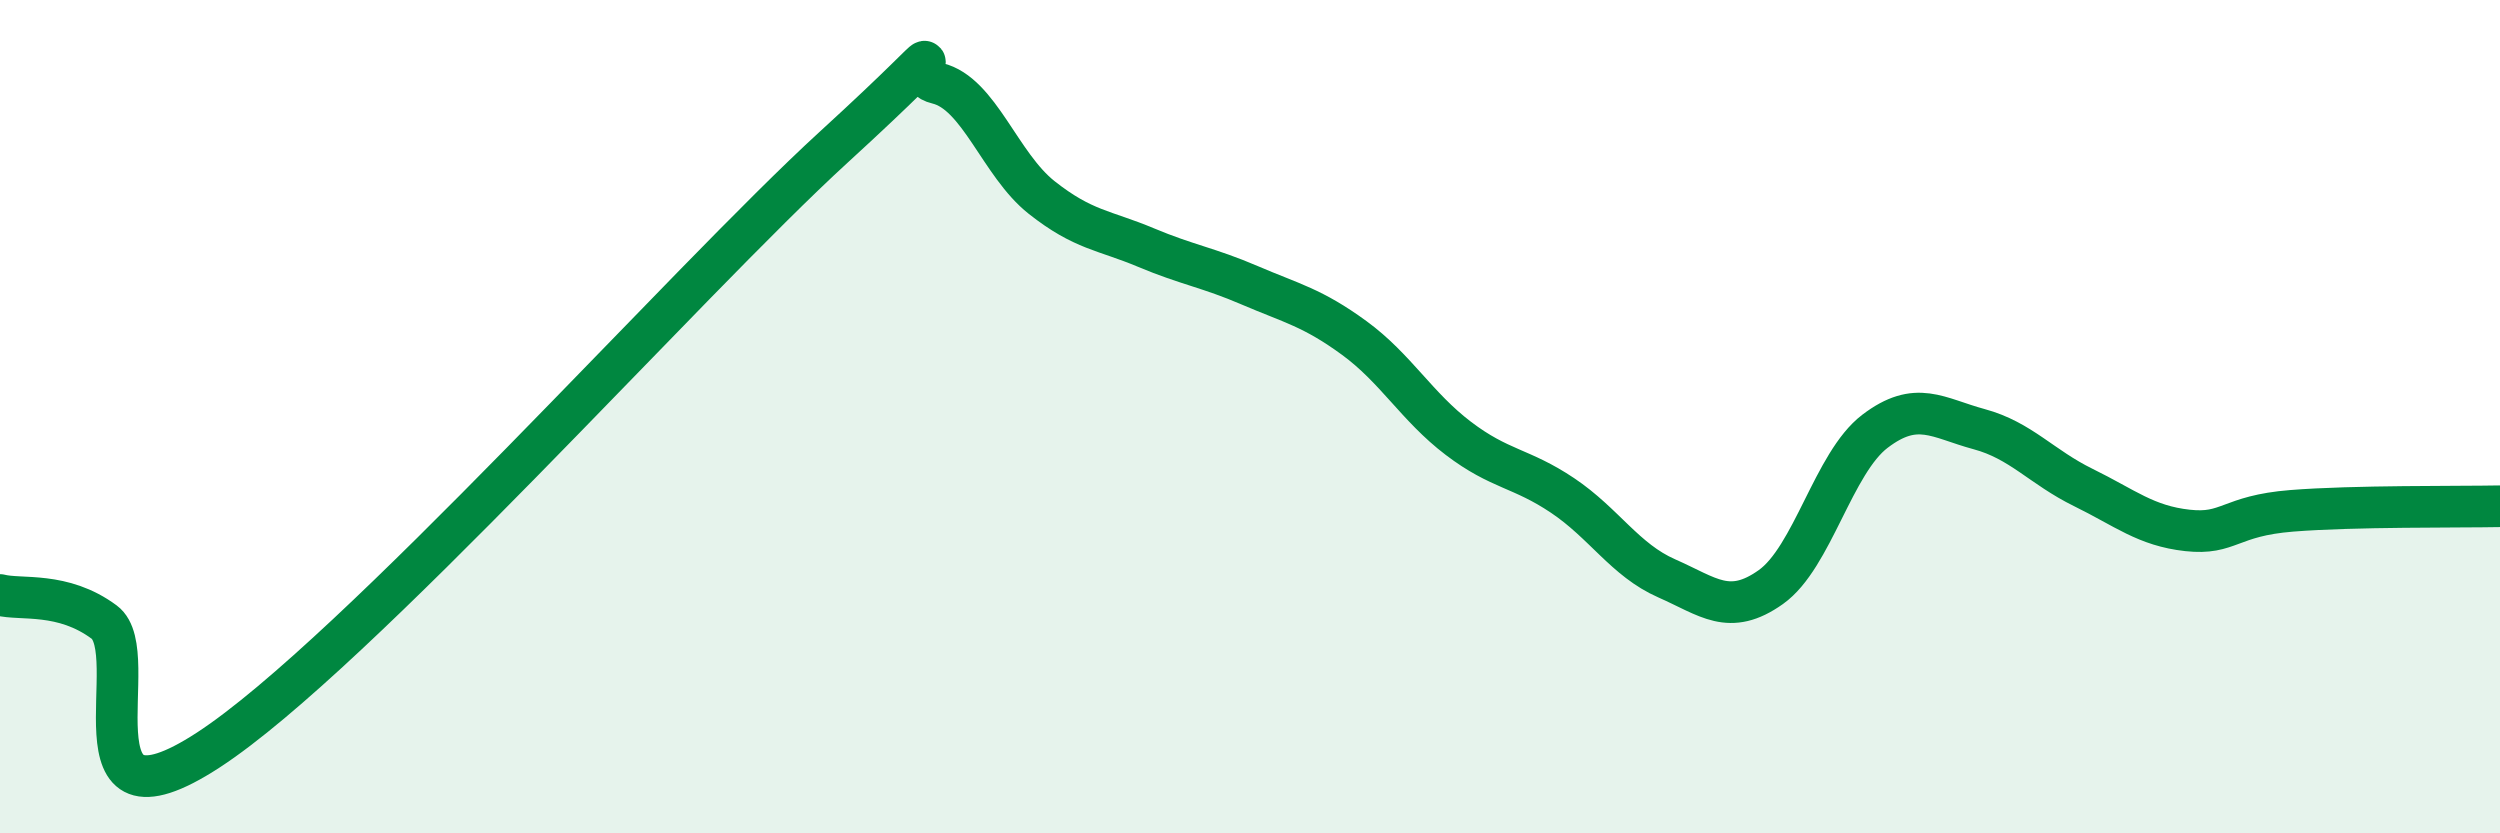
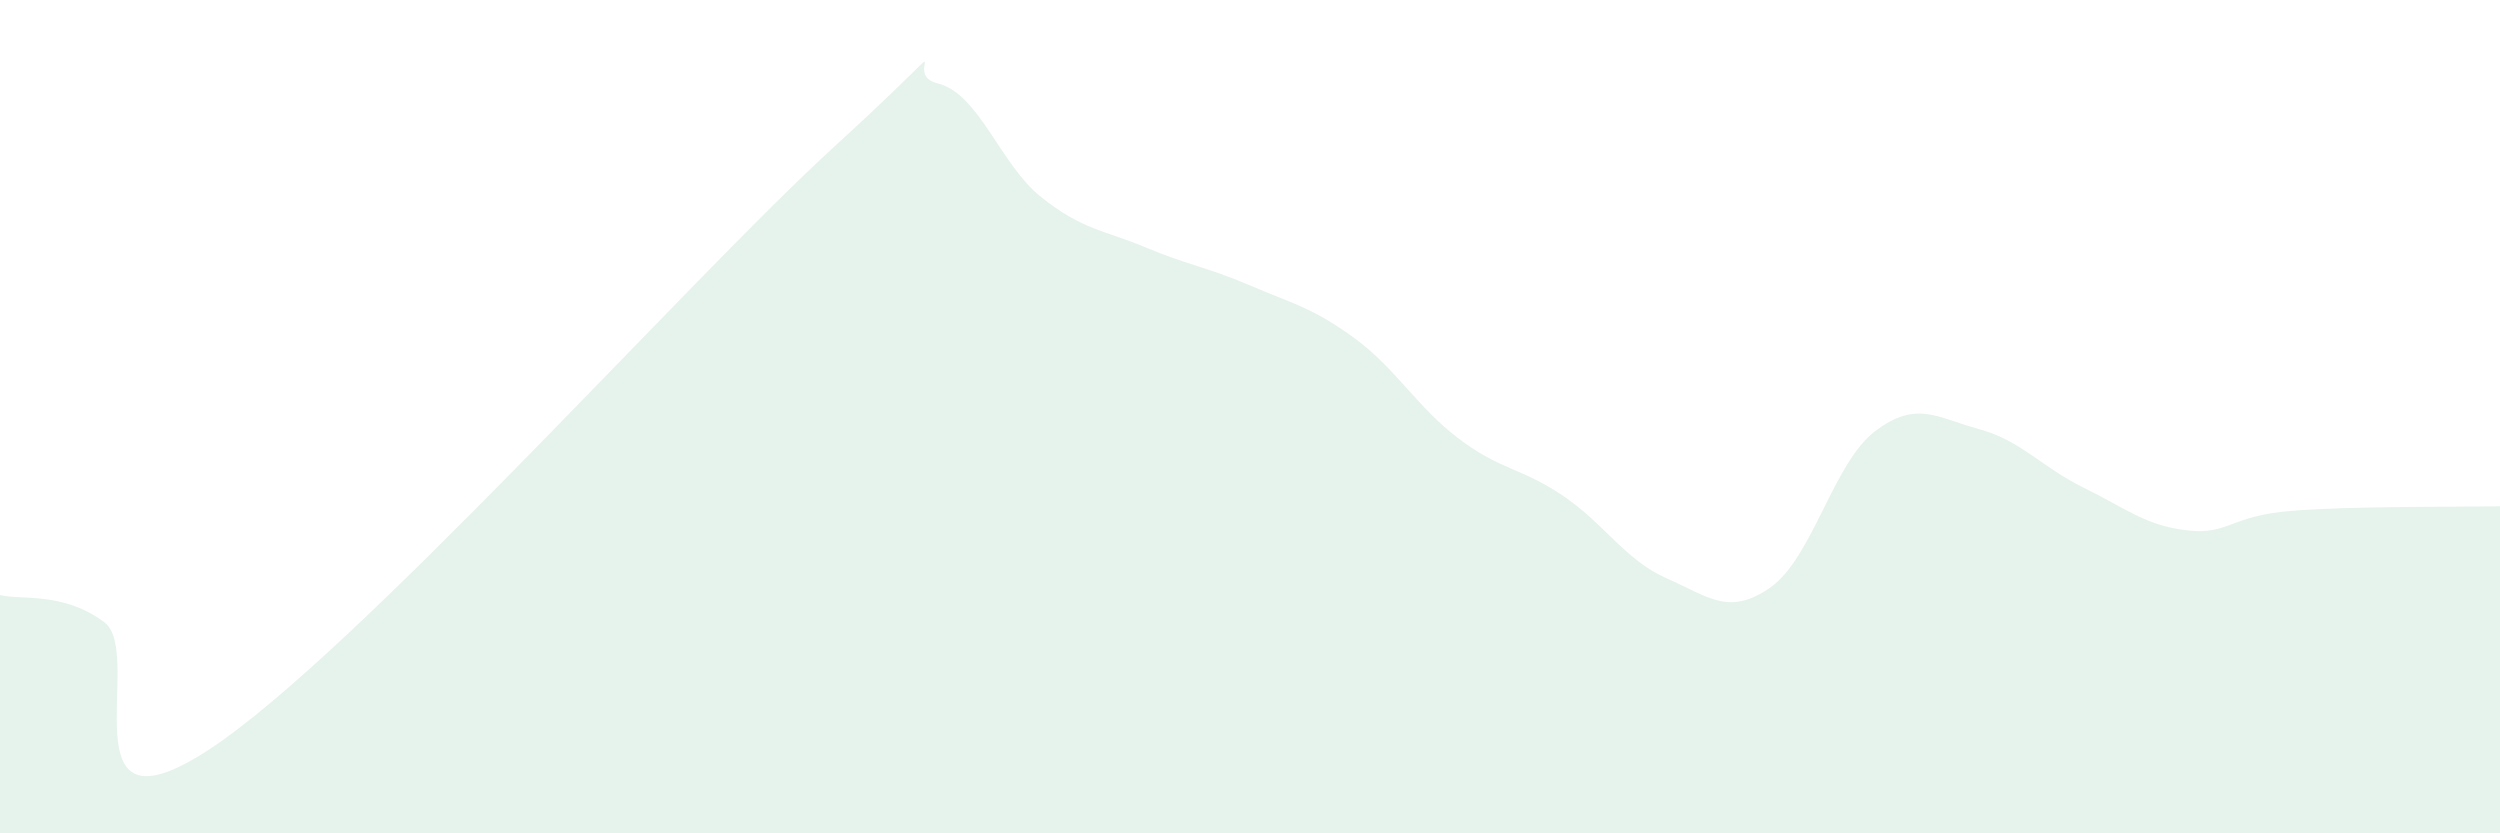
<svg xmlns="http://www.w3.org/2000/svg" width="60" height="20" viewBox="0 0 60 20">
  <path d="M 0,14.28 C 0.5,14.41 1.5,14.19 2.5,14.93 C 3.5,15.67 1.5,20.28 5,18 C 8.5,15.72 16.5,6.74 20,3.54 C 23.5,0.34 21.5,1.76 22.5,2 C 23.5,2.24 24,3.95 25,4.74 C 26,5.53 26.5,5.52 27.5,5.94 C 28.5,6.36 29,6.42 30,6.85 C 31,7.28 31.5,7.38 32.5,8.11 C 33.5,8.84 34,9.76 35,10.52 C 36,11.28 36.5,11.22 37.5,11.89 C 38.5,12.56 39,13.44 40,13.88 C 41,14.32 41.5,14.8 42.5,14.09 C 43.5,13.38 44,11.11 45,10.35 C 46,9.59 46.5,10.03 47.5,10.3 C 48.5,10.57 49,11.21 50,11.7 C 51,12.19 51.5,12.62 52.5,12.73 C 53.5,12.84 53.5,12.38 55,12.26 C 56.5,12.14 59,12.17 60,12.15L60 20L0 20Z" fill="#008740" opacity="0.1" stroke-linecap="round" stroke-linejoin="round" />
-   <path d="M 0,14.28 C 0.5,14.41 1.5,14.19 2.5,14.93 C 3.5,15.67 1.5,20.28 5,18 C 8.5,15.72 16.5,6.74 20,3.54 C 23.5,0.34 21.5,1.76 22.5,2 C 23.5,2.24 24,3.95 25,4.74 C 26,5.53 26.5,5.52 27.5,5.94 C 28.5,6.36 29,6.42 30,6.85 C 31,7.28 31.5,7.38 32.5,8.11 C 33.5,8.84 34,9.76 35,10.52 C 36,11.28 36.5,11.22 37.5,11.89 C 38.5,12.56 39,13.44 40,13.88 C 41,14.32 41.5,14.8 42.5,14.09 C 43.5,13.38 44,11.11 45,10.35 C 46,9.59 46.5,10.03 47.5,10.3 C 48.5,10.57 49,11.21 50,11.7 C 51,12.19 51.5,12.62 52.5,12.73 C 53.5,12.84 53.5,12.38 55,12.26 C 56.5,12.14 59,12.17 60,12.15" stroke="#008740" stroke-width="1" fill="none" stroke-linecap="round" stroke-linejoin="round" />
</svg>